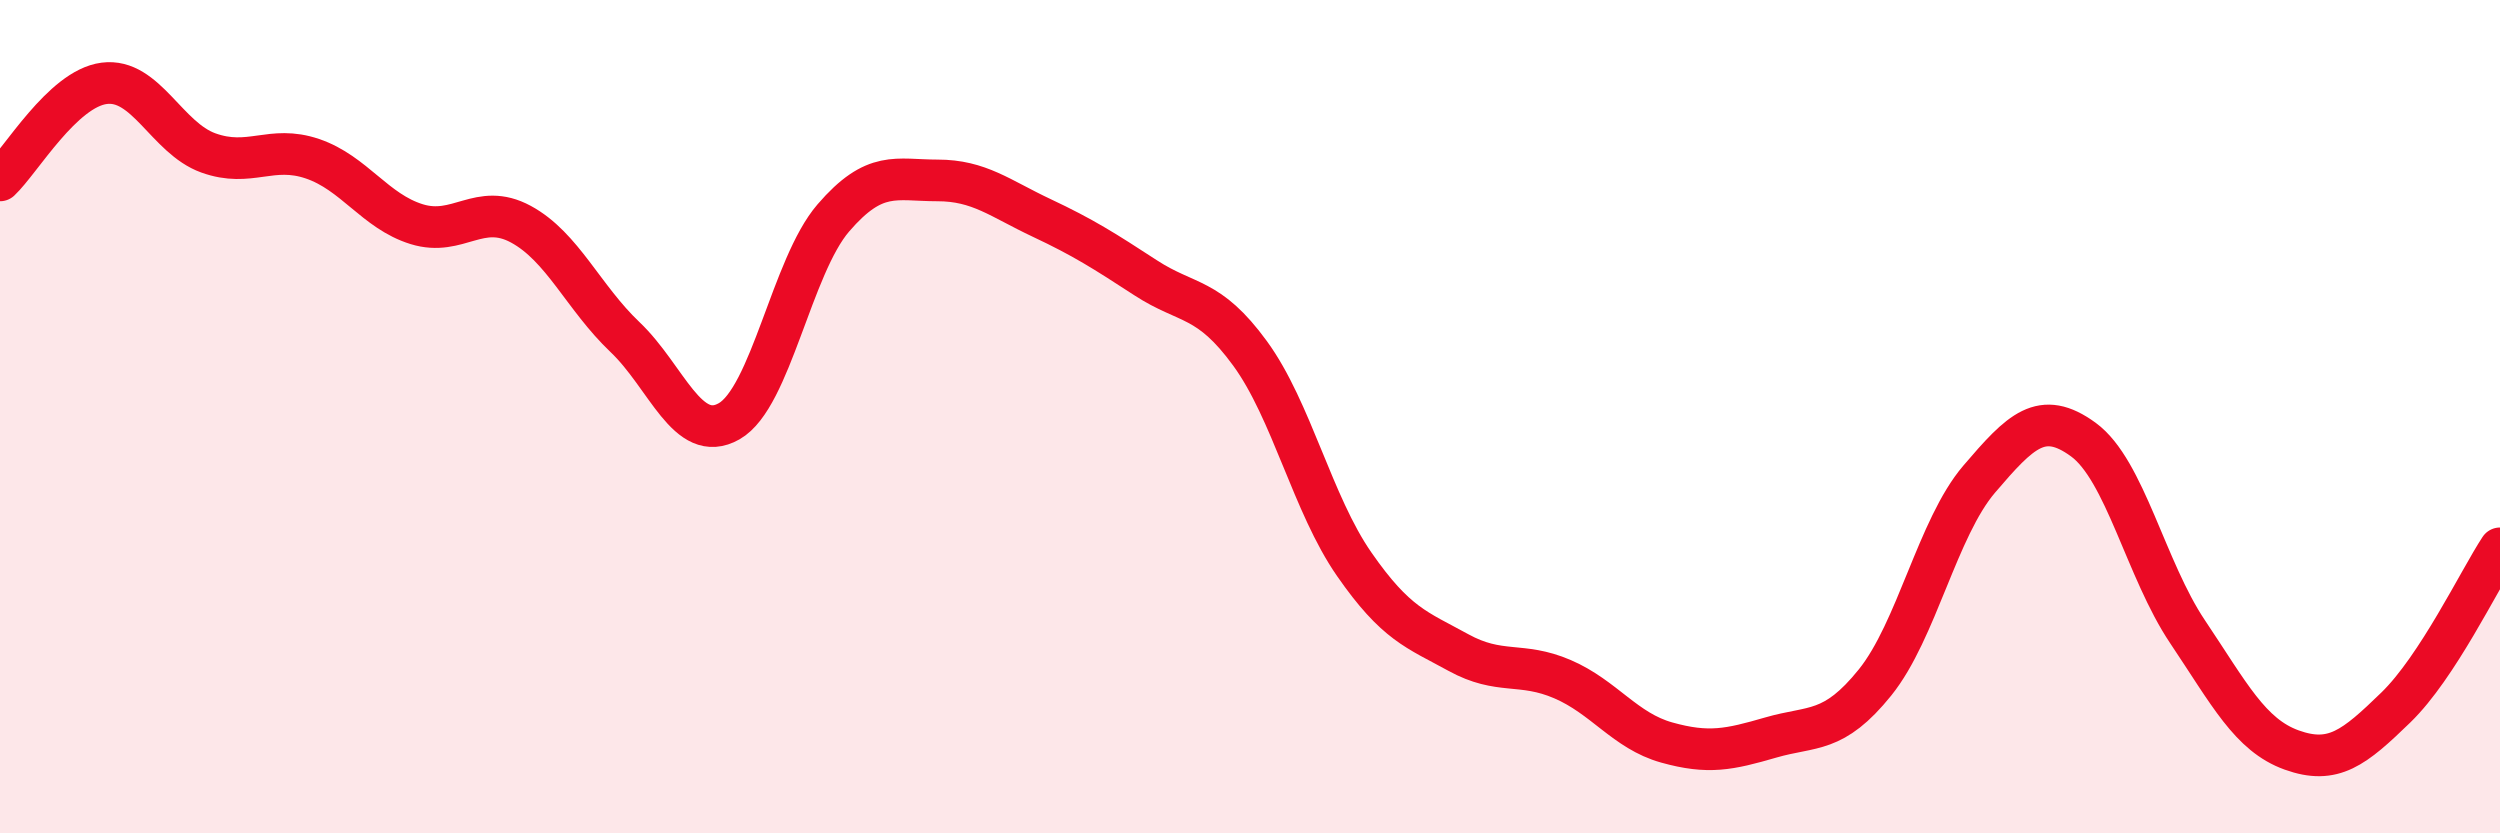
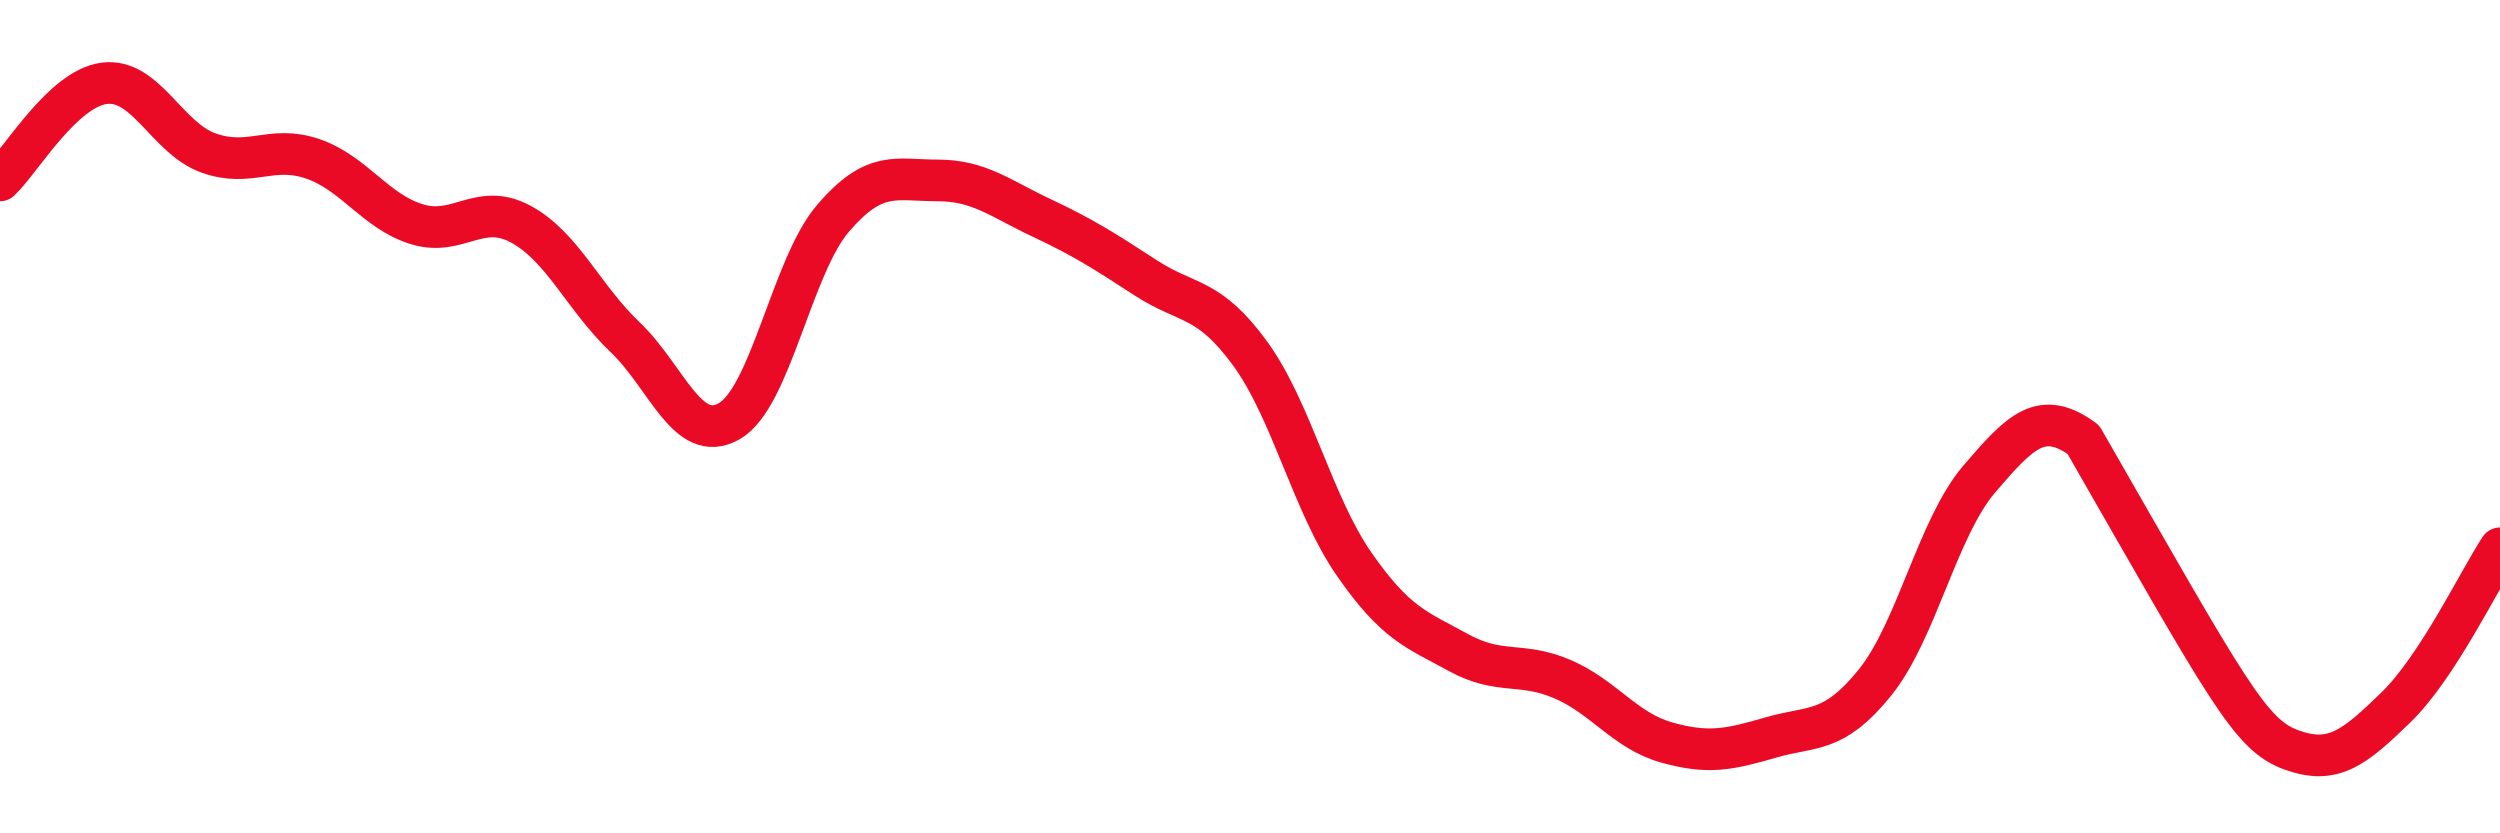
<svg xmlns="http://www.w3.org/2000/svg" width="60" height="20" viewBox="0 0 60 20">
-   <path d="M 0,4.33 C 0.5,3.86 1.5,2.13 2.5,2 C 3.5,1.87 4,3.31 5,3.67 C 6,4.03 6.5,3.47 7.5,3.81 C 8.5,4.15 9,5.07 10,5.38 C 11,5.69 11.5,4.84 12.5,5.38 C 13.5,5.92 14,7.14 15,8.09 C 16,9.04 16.5,10.68 17.5,10.11 C 18.5,9.54 19,6.39 20,5.23 C 21,4.07 21.5,4.33 22.5,4.33 C 23.5,4.33 24,4.76 25,5.23 C 26,5.7 26.5,6.02 27.5,6.67 C 28.5,7.32 29,7.11 30,8.48 C 31,9.85 31.5,12.1 32.5,13.54 C 33.5,14.98 34,15.11 35,15.66 C 36,16.21 36.5,15.87 37.5,16.3 C 38.5,16.73 39,17.54 40,17.82 C 41,18.1 41.5,17.99 42.5,17.7 C 43.5,17.41 44,17.62 45,16.38 C 46,15.14 46.5,12.67 47.5,11.5 C 48.5,10.33 49,9.82 50,10.55 C 51,11.28 51.5,13.67 52.5,15.16 C 53.5,16.65 54,17.64 55,18 C 56,18.36 56.5,17.95 57.5,16.98 C 58.5,16.01 59.5,13.92 60,13.16L60 20L0 20Z" fill="#EB0A25" opacity="0.1" stroke-linecap="round" stroke-linejoin="round" />
-   <path d="M 0,4.33 C 0.5,3.86 1.5,2.13 2.5,2 C 3.5,1.87 4,3.31 5,3.67 C 6,4.03 6.5,3.47 7.5,3.81 C 8.5,4.15 9,5.07 10,5.38 C 11,5.69 11.5,4.84 12.5,5.38 C 13.5,5.92 14,7.14 15,8.09 C 16,9.04 16.5,10.68 17.5,10.11 C 18.5,9.54 19,6.39 20,5.23 C 21,4.07 21.5,4.33 22.5,4.33 C 23.5,4.33 24,4.76 25,5.23 C 26,5.7 26.5,6.02 27.5,6.67 C 28.5,7.32 29,7.11 30,8.48 C 31,9.85 31.5,12.1 32.5,13.54 C 33.5,14.98 34,15.11 35,15.66 C 36,16.21 36.5,15.87 37.5,16.3 C 38.5,16.73 39,17.54 40,17.82 C 41,18.1 41.5,17.99 42.5,17.7 C 43.5,17.41 44,17.62 45,16.38 C 46,15.14 46.5,12.67 47.5,11.5 C 48.5,10.33 49,9.82 50,10.55 C 51,11.28 51.5,13.67 52.5,15.16 C 53.5,16.65 54,17.64 55,18 C 56,18.36 56.5,17.95 57.5,16.98 C 58.5,16.01 59.5,13.92 60,13.16" stroke="#EB0A25" stroke-width="1" fill="none" stroke-linecap="round" stroke-linejoin="round" />
+   <path d="M 0,4.33 C 0.5,3.86 1.5,2.13 2.5,2 C 3.5,1.87 4,3.31 5,3.67 C 6,4.03 6.5,3.47 7.5,3.81 C 8.5,4.15 9,5.07 10,5.38 C 11,5.69 11.5,4.84 12.5,5.38 C 13.5,5.92 14,7.14 15,8.09 C 16,9.04 16.5,10.68 17.5,10.11 C 18.5,9.54 19,6.39 20,5.23 C 21,4.07 21.5,4.33 22.5,4.33 C 23.5,4.33 24,4.76 25,5.23 C 26,5.7 26.5,6.02 27.5,6.67 C 28.5,7.32 29,7.11 30,8.48 C 31,9.85 31.5,12.1 32.5,13.54 C 33.5,14.98 34,15.11 35,15.66 C 36,16.21 36.5,15.87 37.5,16.3 C 38.5,16.73 39,17.54 40,17.82 C 41,18.1 41.5,17.99 42.5,17.7 C 43.5,17.41 44,17.62 45,16.38 C 46,15.14 46.5,12.67 47.5,11.5 C 48.5,10.33 49,9.82 50,10.55 C 53.5,16.65 54,17.64 55,18 C 56,18.36 56.5,17.95 57.5,16.98 C 58.5,16.01 59.5,13.92 60,13.16" stroke="#EB0A25" stroke-width="1" fill="none" stroke-linecap="round" stroke-linejoin="round" />
</svg>